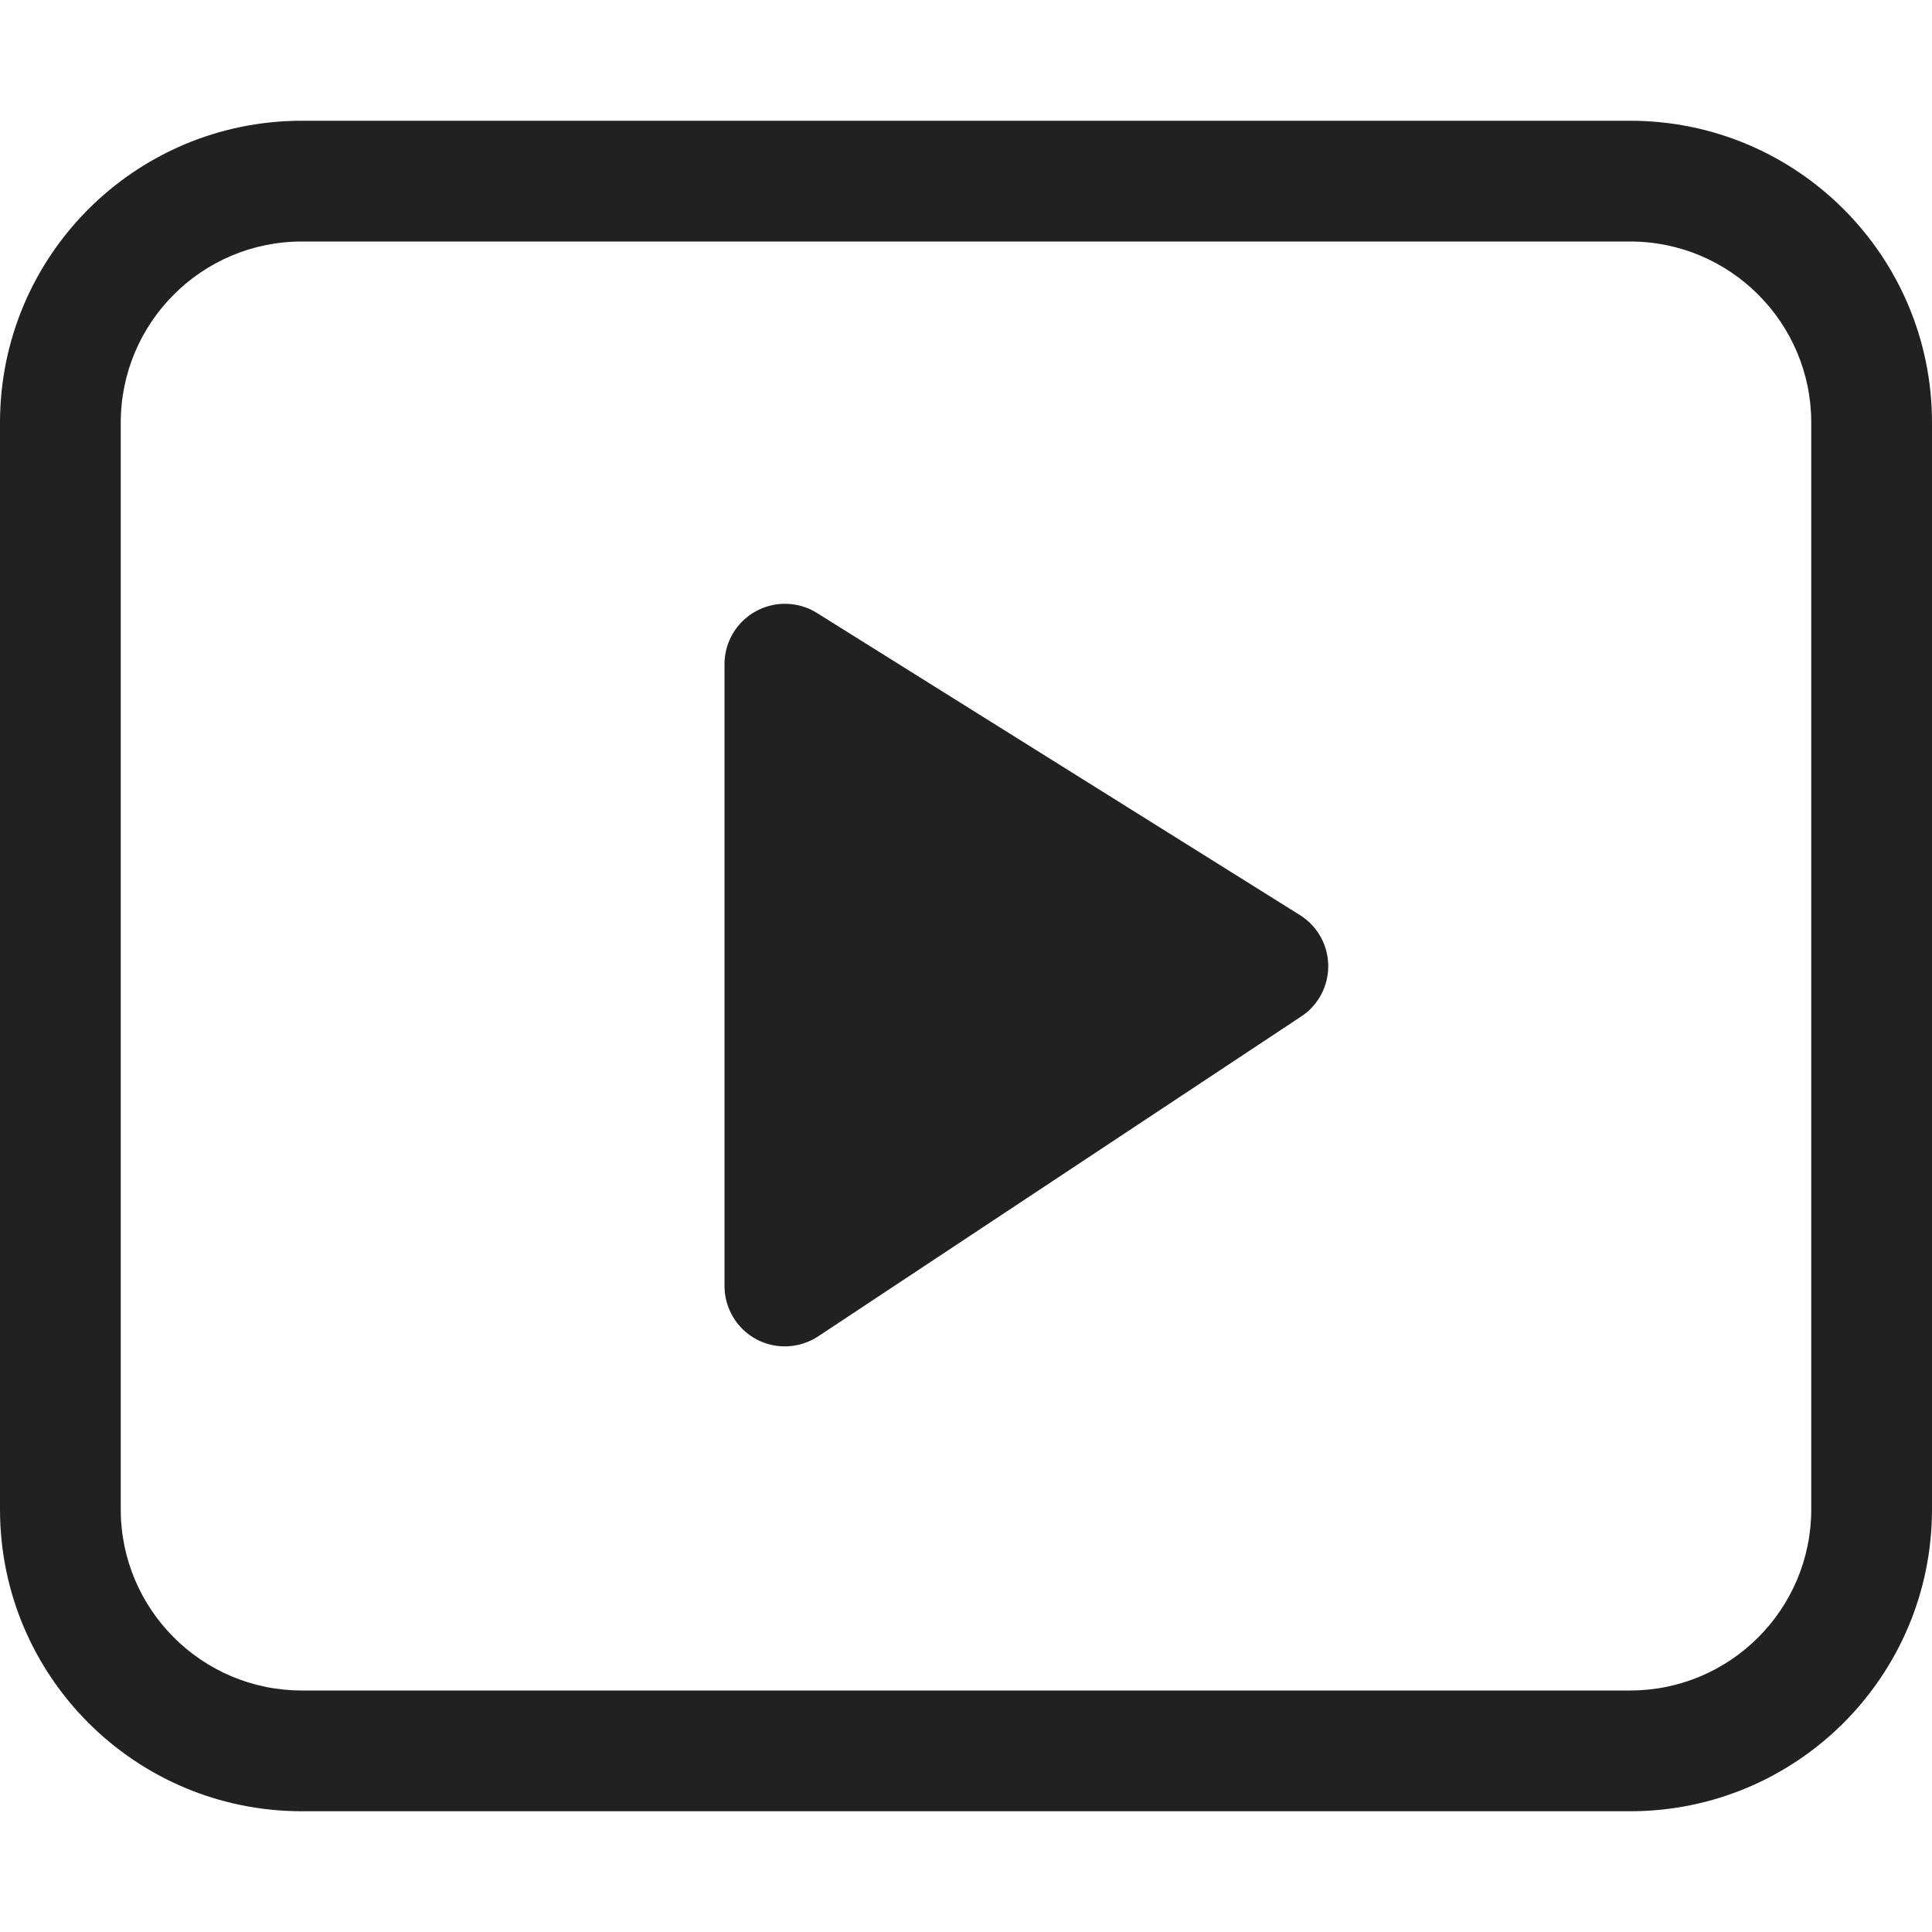
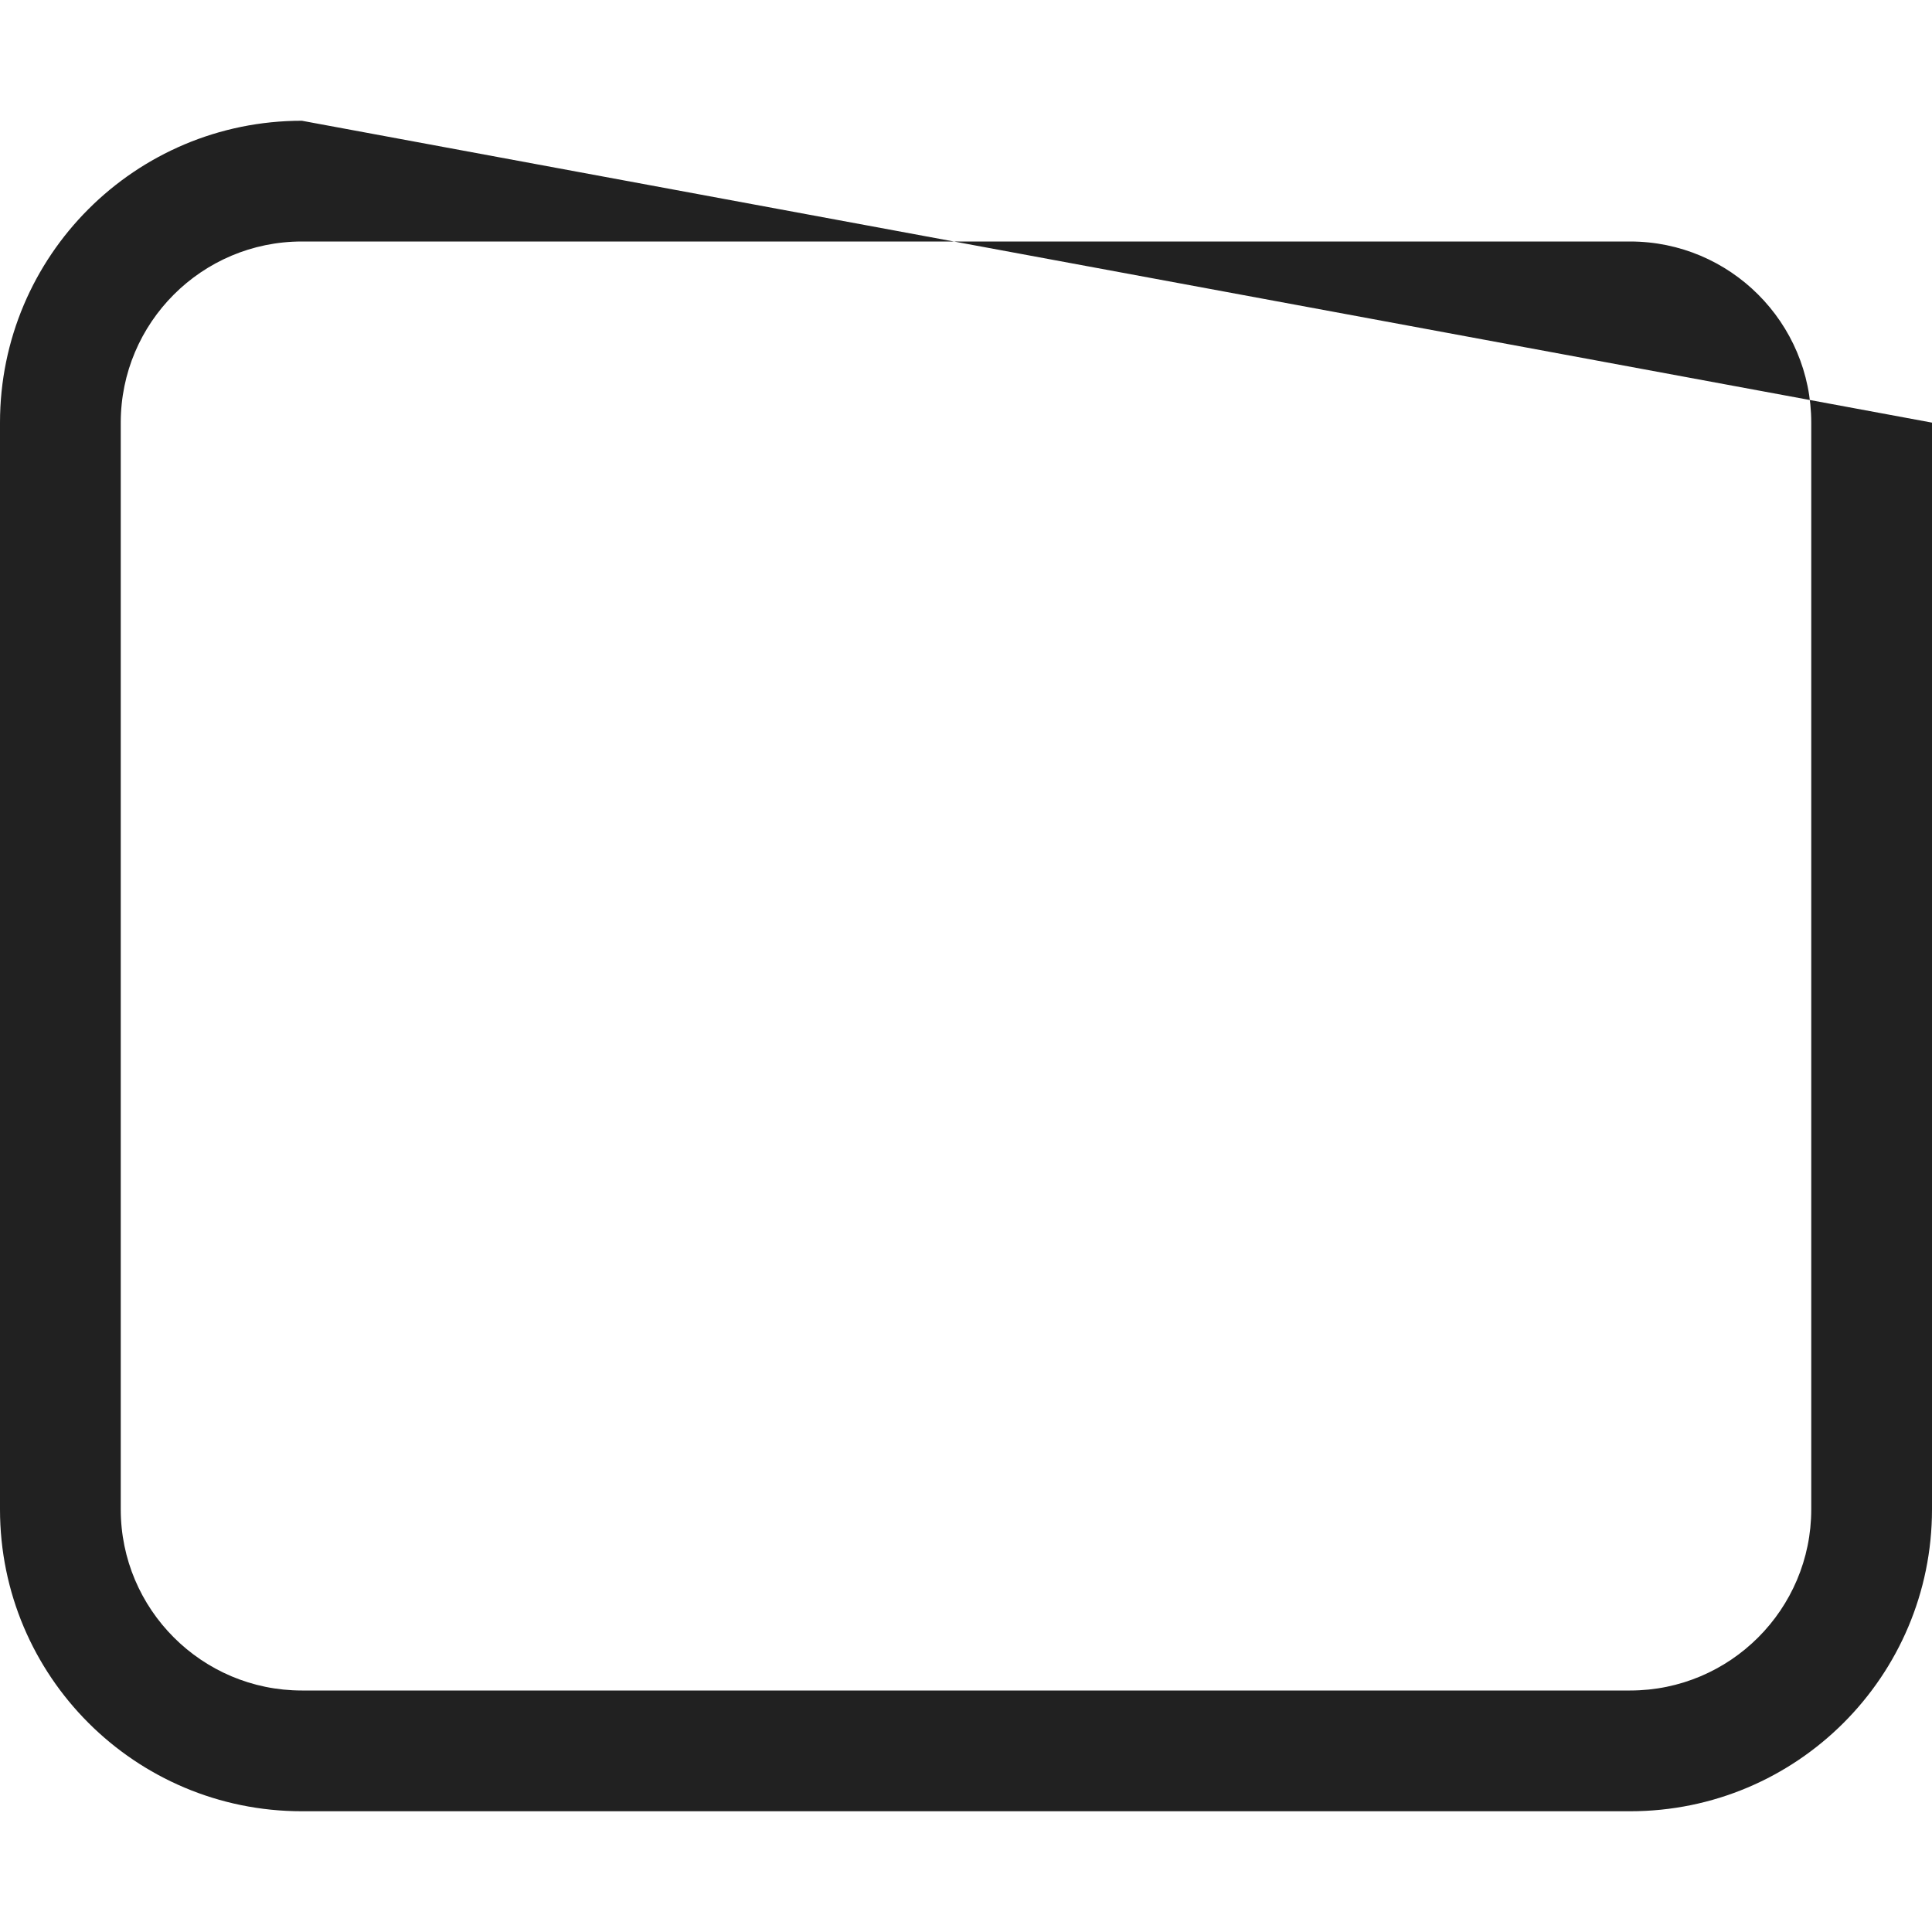
<svg xmlns="http://www.w3.org/2000/svg" width="16px" height="16px" viewBox="0 0 16 16" version="1.1">
  <title>mobile-nav-tv</title>
  <desc>Created with Sketch.</desc>
  <g id="Page-1" stroke="none" stroke-width="1" fill="none" fill-rule="evenodd">
    <g id="mobile-nav-tv" transform="translate(0, 1)" fill="#212121" fill-rule="nonzero">
-       <path d="M6.765,4.076 C6.611,3.98 6.417,3.975 6.258,4.063 C6.099,4.151 6,4.318 6,4.5 L6,9.65 C6,9.834 6.101,10.003 6.263,10.091 C6.426,10.178 6.623,10.168 6.776,10.067 L10.776,7.418 C10.918,7.325 11.002,7.165 11,6.995 C10.998,6.825 10.909,6.668 10.765,6.578 L6.765,4.076 Z" id="Path" />
-       <path d="M2.5,0 C1.119,0 0,1.119 0,2.5 L0,11.5 C0,12.881 1.119,14 2.5,14 L13.5,14 C14.881,14 16,12.881 16,11.5 L16,2.5 C16,1.119 14.881,0 13.5,0 L2.5,0 Z M1,2.5 C1,1.672 1.672,1 2.5,1 L13.5,1 C14.328,1 15,1.672 15,2.5 L15,11.5 C15,12.328 14.328,13 13.5,13 L2.5,13 C1.672,13 1,12.328 1,11.5 L1,2.5 Z" id="Shape" />
+       <path d="M2.5,0 C1.119,0 0,1.119 0,2.5 L0,11.5 C0,12.881 1.119,14 2.5,14 L13.5,14 C14.881,14 16,12.881 16,11.5 L16,2.5 L2.5,0 Z M1,2.5 C1,1.672 1.672,1 2.5,1 L13.5,1 C14.328,1 15,1.672 15,2.5 L15,11.5 C15,12.328 14.328,13 13.5,13 L2.5,13 C1.672,13 1,12.328 1,11.5 L1,2.5 Z" id="Shape" />
    </g>
  </g>
</svg>